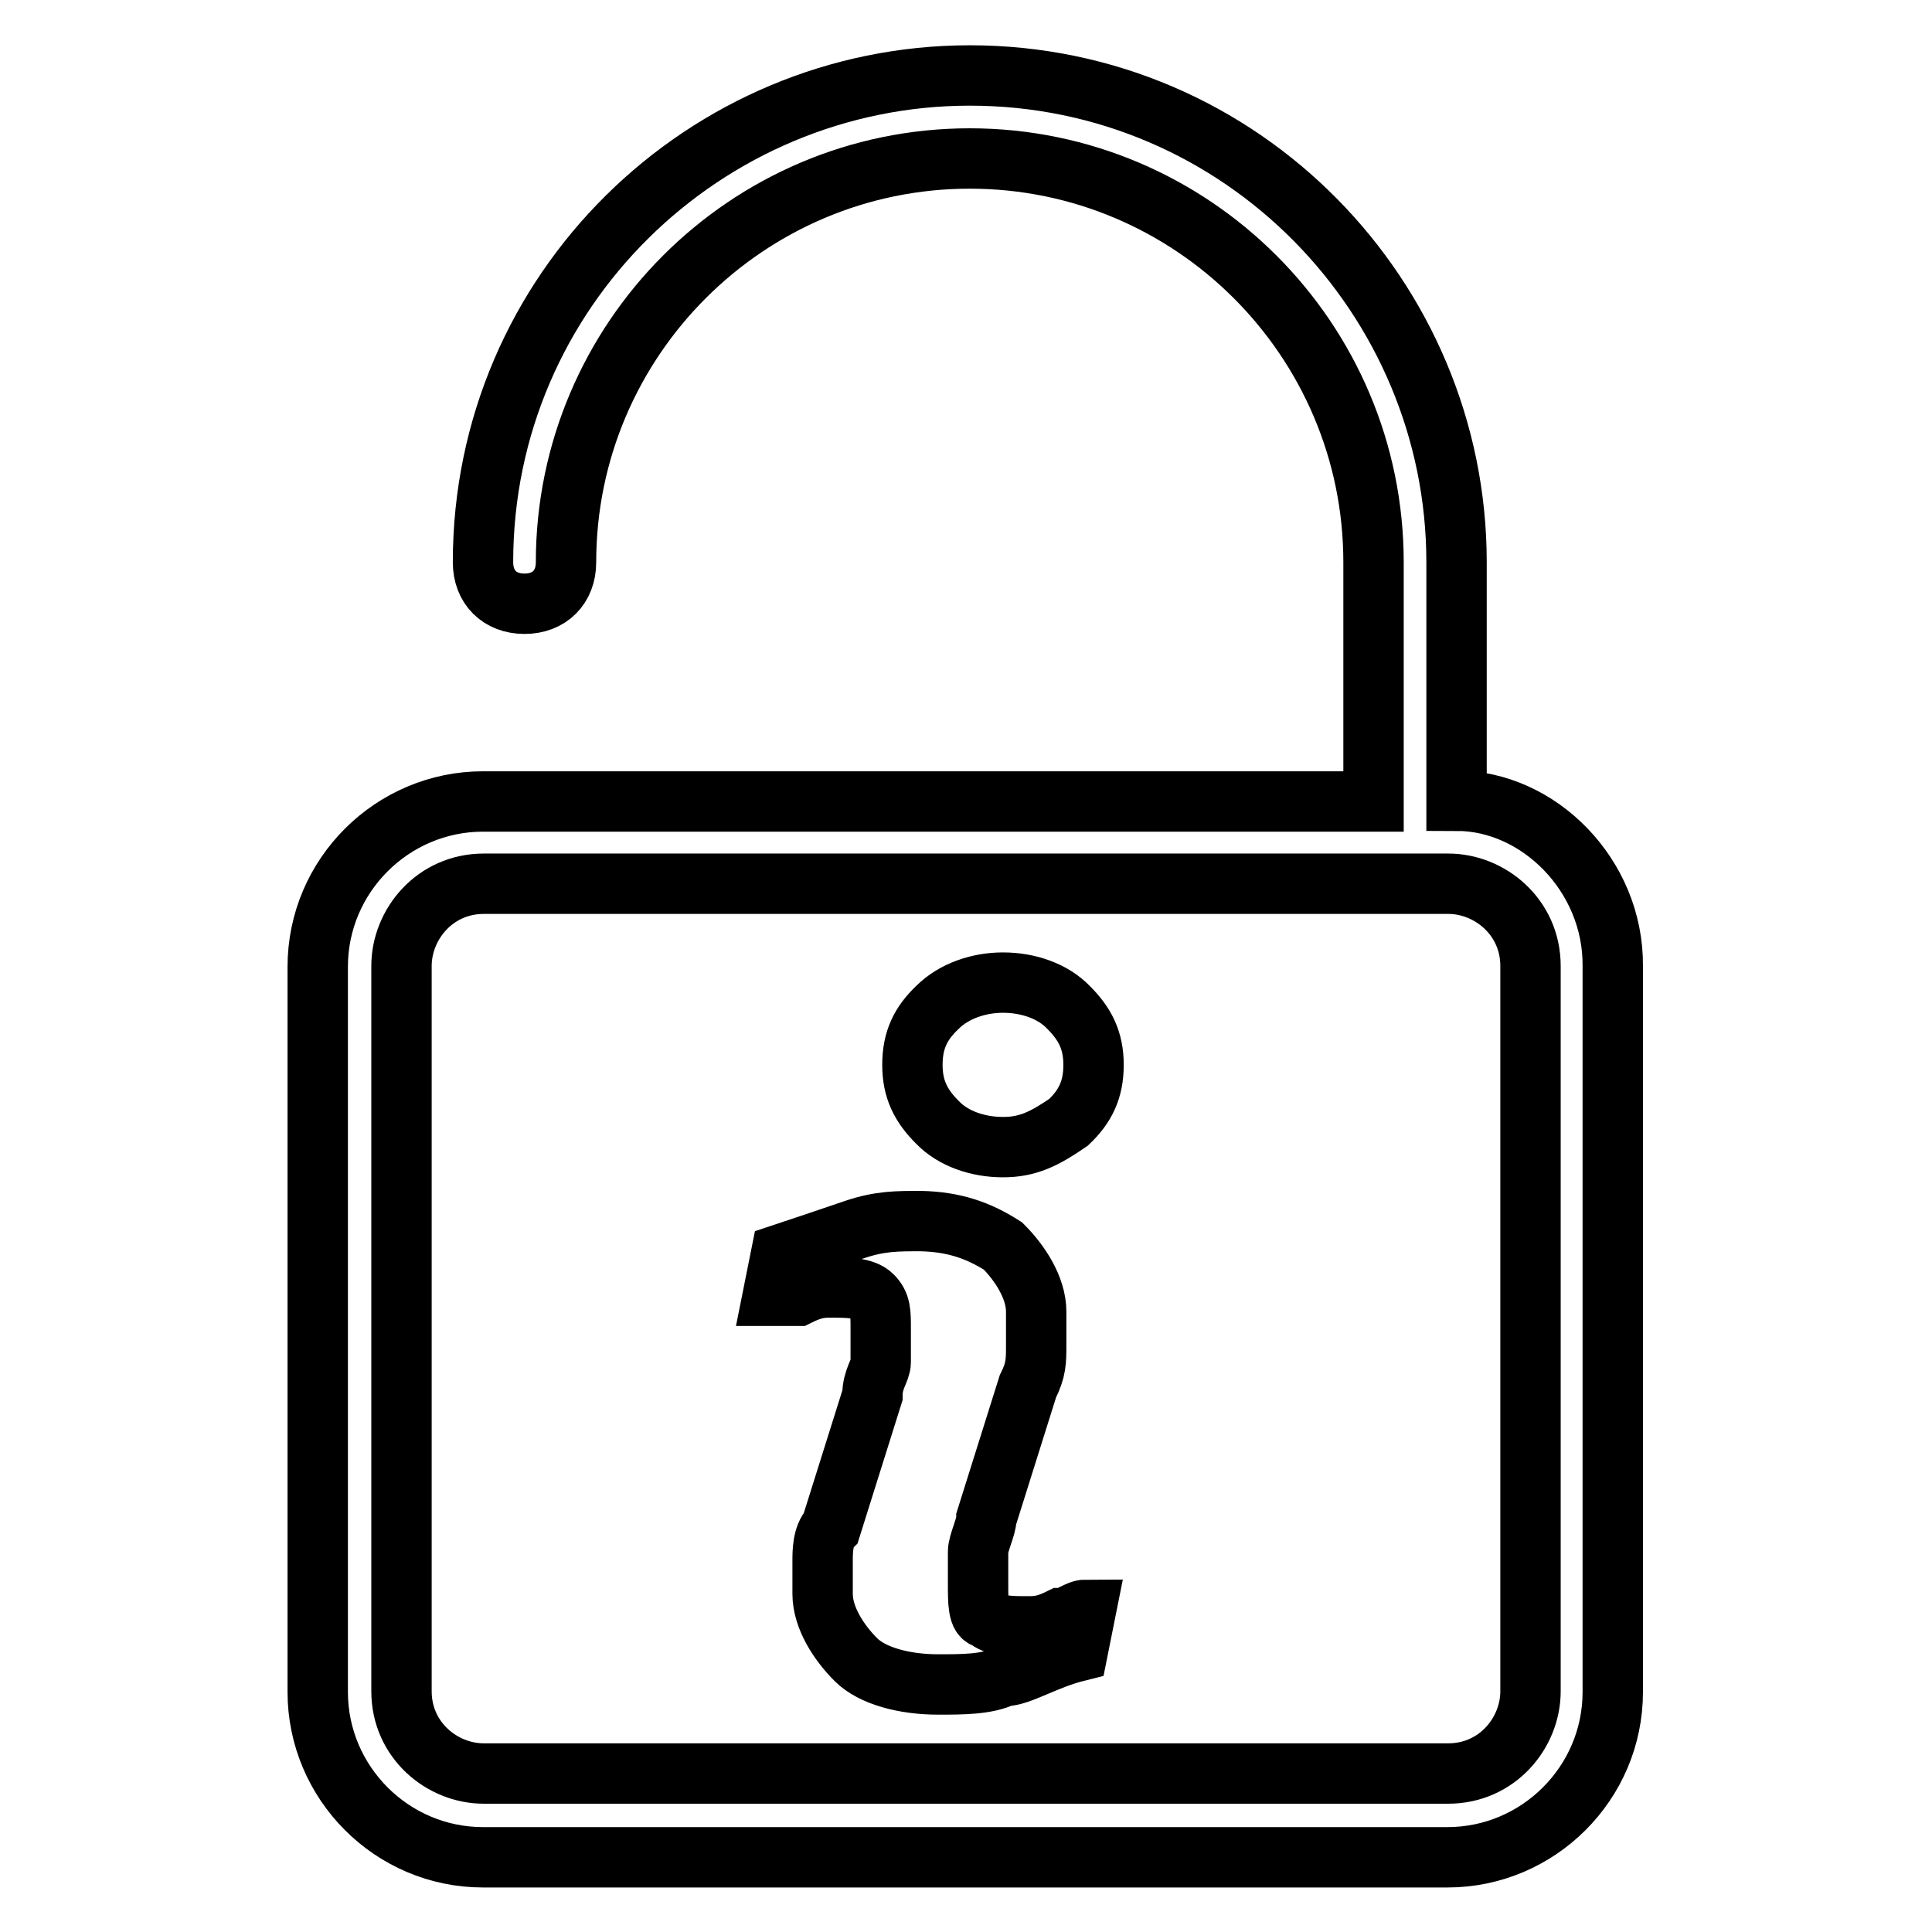
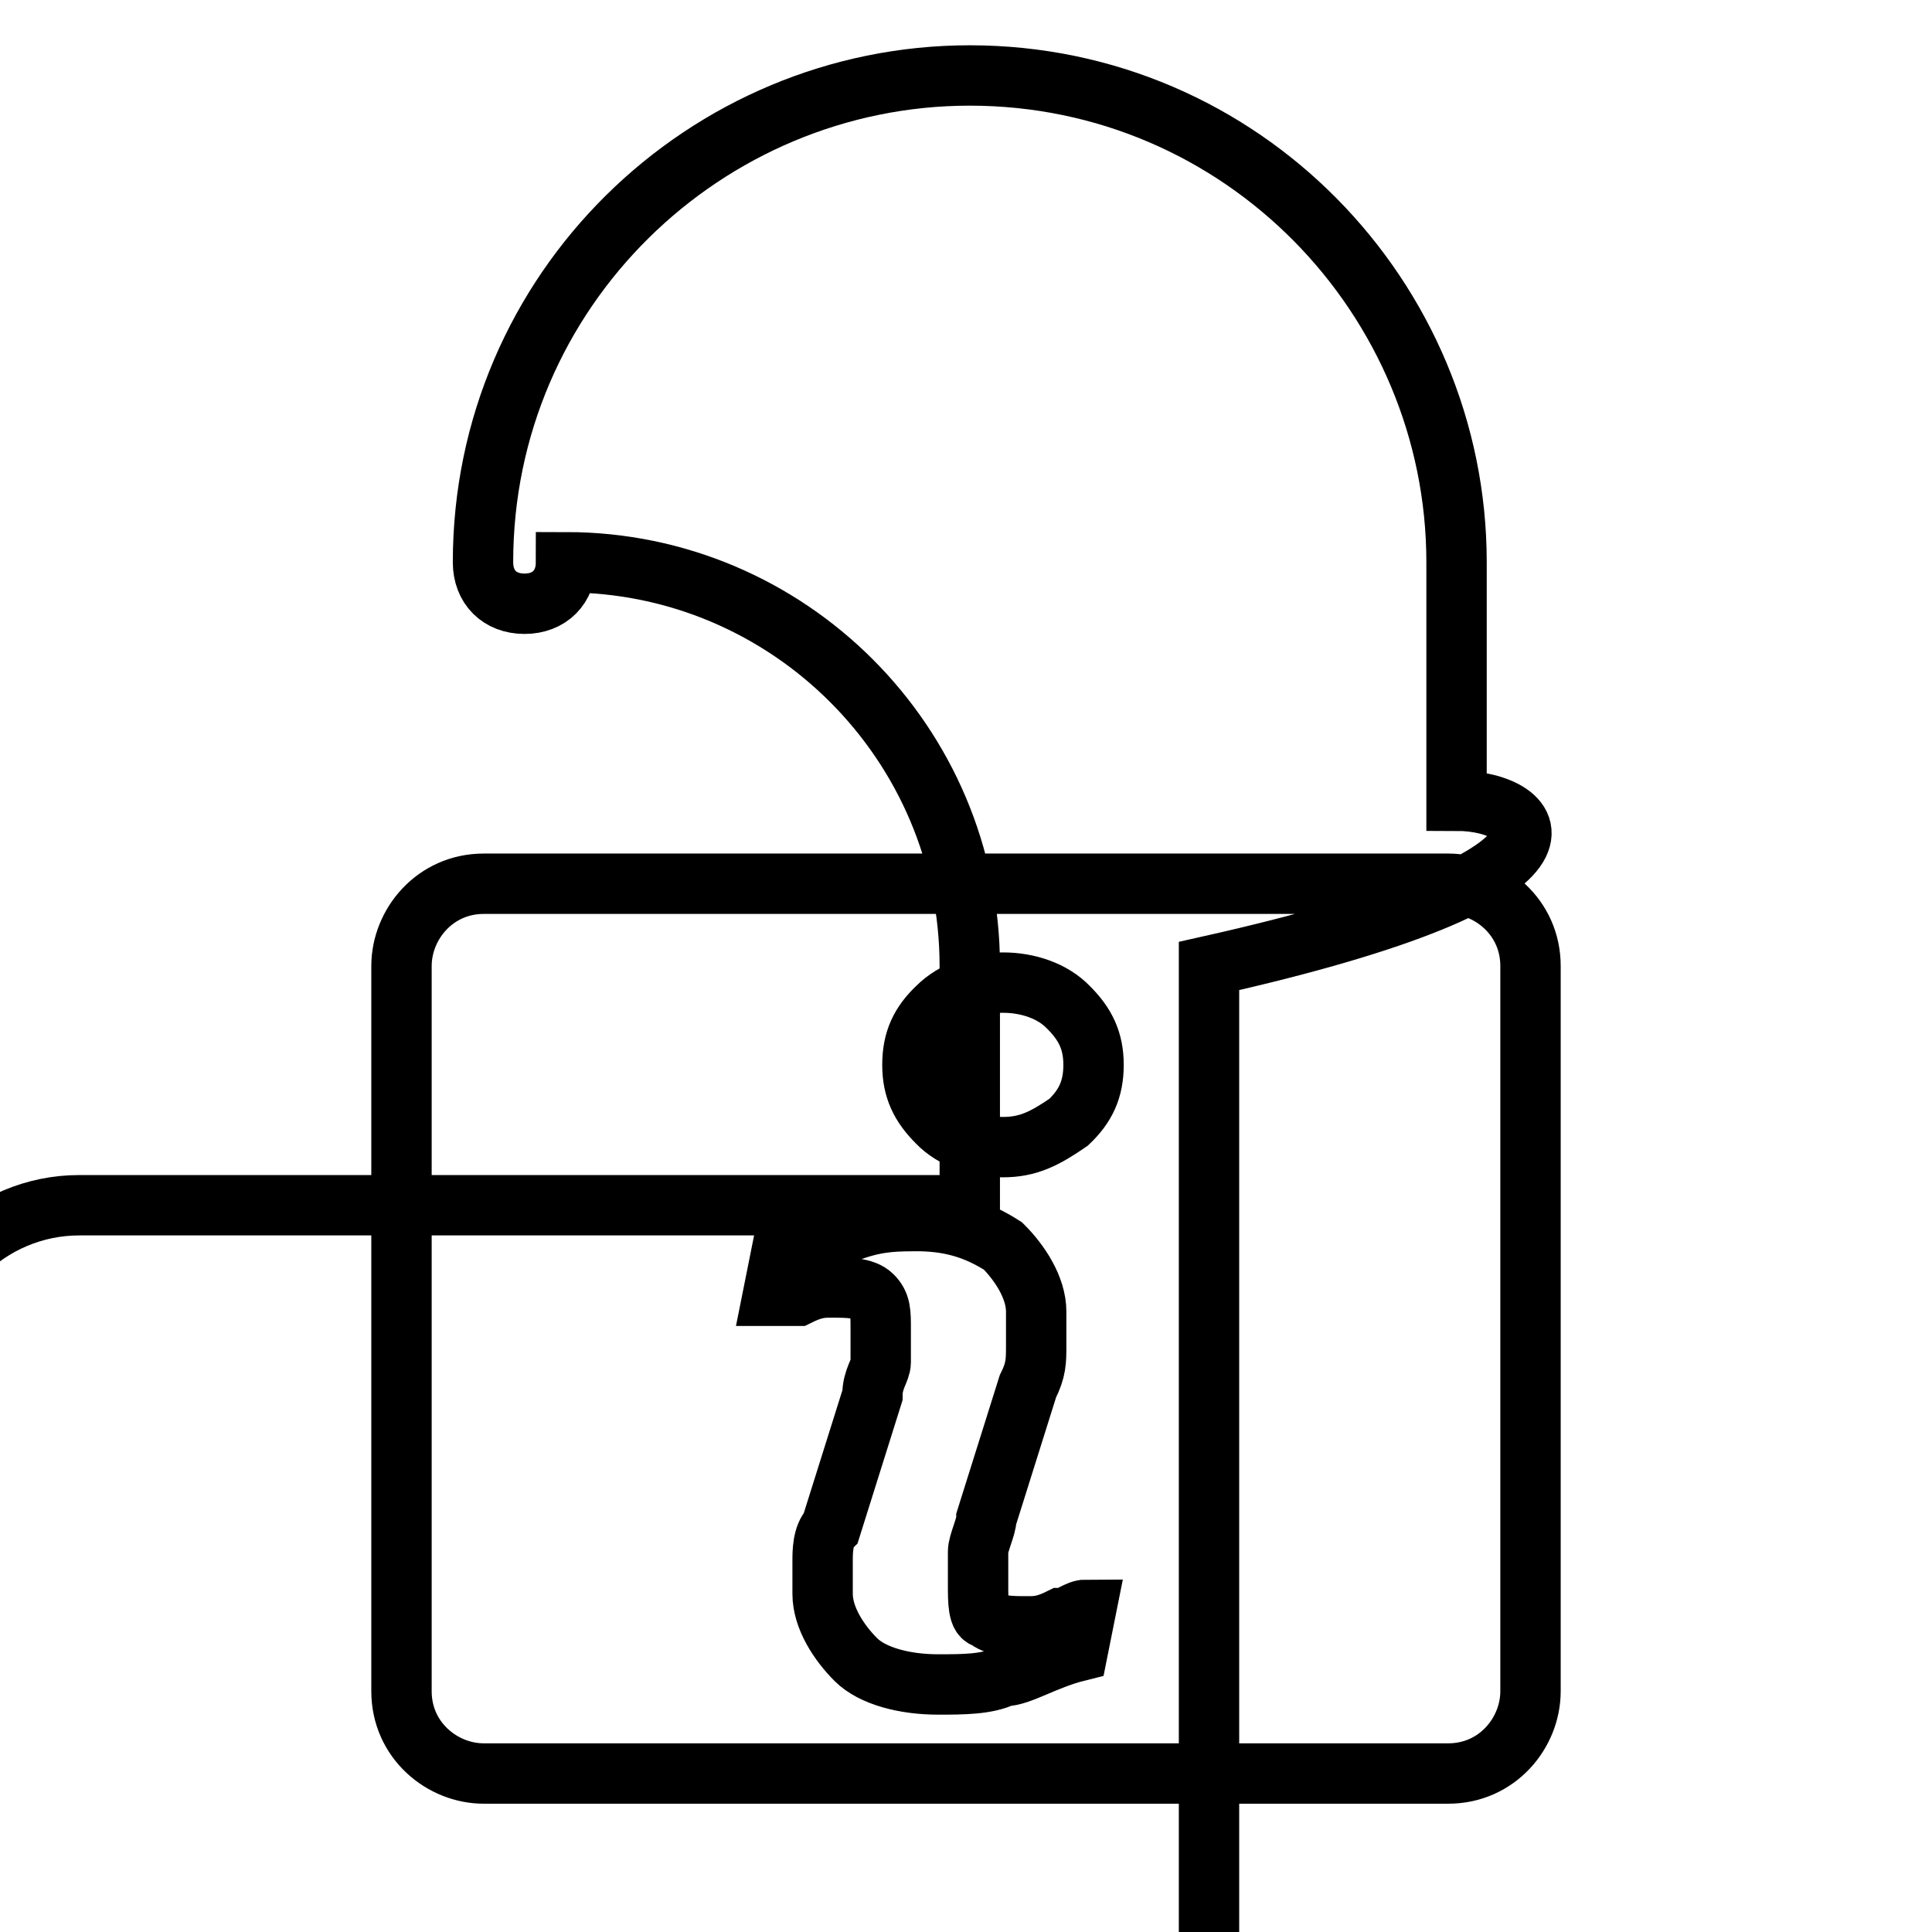
<svg xmlns="http://www.w3.org/2000/svg" version="1.1" x="0px" y="0px" viewBox="0 0 256 256" enable-background="new 0 0 256 256" xml:space="preserve">
  <g>
-     <path stroke-width="8" fill-opacity="0" stroke="#000000" d="M193,106.1V74.5c0-35-28.4-64.5-64.5-64.5c-35,0-64.5,28.4-64.5,64.5c0,3.3,2.2,5.5,5.5,5.5 s5.5-2.2,5.5-5.5c0-29.5,24-53.5,53.5-53.5c29.5,0,53.5,24,53.5,53.5v31.7h-118c-12,0-21.9,9.8-21.9,21.9v96.1 c0,12,9.8,21.9,21.9,21.9h127.8c12,0,21.9-9.8,21.9-21.9V128C213.8,116,203.9,106.1,193,106.1z M202.8,224.1 c0,5.5-4.4,10.9-10.9,10.9H64.1c-5.5,0-10.9-4.4-10.9-10.9V128c0-5.5,4.4-10.9,10.9-10.9h127.8c5.5,0,10.9,4.4,10.9,10.9V224.1z  M132.9,152c-3.3,0-6.6-1.1-8.7-3.3c-2.2-2.2-3.3-4.4-3.3-7.6c0-3.3,1.1-5.5,3.3-7.6c2.2-2.2,5.5-3.3,8.7-3.3 c3.3,0,6.6,1.1,8.7,3.3c2.2,2.2,3.3,4.4,3.3,7.6c0,3.3-1.1,5.5-3.3,7.6C138.4,150.9,136.2,152,132.9,152z M132.9,165.1 c2.2,2.2,4.4,5.5,4.4,8.7c0,1.1,0,2.2,0,4.4c0,2.2,0,3.3-1.1,5.5l-5.5,17.5c0,1.1-1.1,3.3-1.1,4.4c0,2.2,0,3.3,0,4.4 c0,2.2,0,4.4,1.1,4.4c1.1,1.1,3.3,1.1,5.5,1.1c1.1,0,2.2,0,4.4-1.1c1.1,0,2.2-1.1,3.3-1.1l-1.1,5.5c-4.4,1.1-7.6,3.3-9.8,3.3 c-2.2,1.1-5.5,1.1-8.7,1.1c-4.4,0-8.7-1.1-10.9-3.3c-2.2-2.2-4.4-5.5-4.4-8.7c0-1.1,0-3.3,0-4.4c0-1.1,0-3.3,1.1-4.4l5.5-17.5 c0-2.2,1.1-3.3,1.1-4.4c0-1.1,0-3.3,0-4.4c0-2.2,0-3.3-1.1-4.4c-1.1-1.1-3.3-1.1-5.5-1.1c-1.1,0-2.2,0-4.4,1.1c-1.1,0-3.3,0-3.3,0 l1.1-5.5c3.3-1.1,6.6-2.2,9.8-3.3c3.3-1.1,5.5-1.1,8.7-1.1C126.4,161.9,129.6,163,132.9,165.1z" />
+     <path stroke-width="8" fill-opacity="0" stroke="#000000" d="M193,106.1V74.5c0-35-28.4-64.5-64.5-64.5c-35,0-64.5,28.4-64.5,64.5c0,3.3,2.2,5.5,5.5,5.5 s5.5-2.2,5.5-5.5c29.5,0,53.5,24,53.5,53.5v31.7h-118c-12,0-21.9,9.8-21.9,21.9v96.1 c0,12,9.8,21.9,21.9,21.9h127.8c12,0,21.9-9.8,21.9-21.9V128C213.8,116,203.9,106.1,193,106.1z M202.8,224.1 c0,5.5-4.4,10.9-10.9,10.9H64.1c-5.5,0-10.9-4.4-10.9-10.9V128c0-5.5,4.4-10.9,10.9-10.9h127.8c5.5,0,10.9,4.4,10.9,10.9V224.1z  M132.9,152c-3.3,0-6.6-1.1-8.7-3.3c-2.2-2.2-3.3-4.4-3.3-7.6c0-3.3,1.1-5.5,3.3-7.6c2.2-2.2,5.5-3.3,8.7-3.3 c3.3,0,6.6,1.1,8.7,3.3c2.2,2.2,3.3,4.4,3.3,7.6c0,3.3-1.1,5.5-3.3,7.6C138.4,150.9,136.2,152,132.9,152z M132.9,165.1 c2.2,2.2,4.4,5.5,4.4,8.7c0,1.1,0,2.2,0,4.4c0,2.2,0,3.3-1.1,5.5l-5.5,17.5c0,1.1-1.1,3.3-1.1,4.4c0,2.2,0,3.3,0,4.4 c0,2.2,0,4.4,1.1,4.4c1.1,1.1,3.3,1.1,5.5,1.1c1.1,0,2.2,0,4.4-1.1c1.1,0,2.2-1.1,3.3-1.1l-1.1,5.5c-4.4,1.1-7.6,3.3-9.8,3.3 c-2.2,1.1-5.5,1.1-8.7,1.1c-4.4,0-8.7-1.1-10.9-3.3c-2.2-2.2-4.4-5.5-4.4-8.7c0-1.1,0-3.3,0-4.4c0-1.1,0-3.3,1.1-4.4l5.5-17.5 c0-2.2,1.1-3.3,1.1-4.4c0-1.1,0-3.3,0-4.4c0-2.2,0-3.3-1.1-4.4c-1.1-1.1-3.3-1.1-5.5-1.1c-1.1,0-2.2,0-4.4,1.1c-1.1,0-3.3,0-3.3,0 l1.1-5.5c3.3-1.1,6.6-2.2,9.8-3.3c3.3-1.1,5.5-1.1,8.7-1.1C126.4,161.9,129.6,163,132.9,165.1z" />
  </g>
</svg>